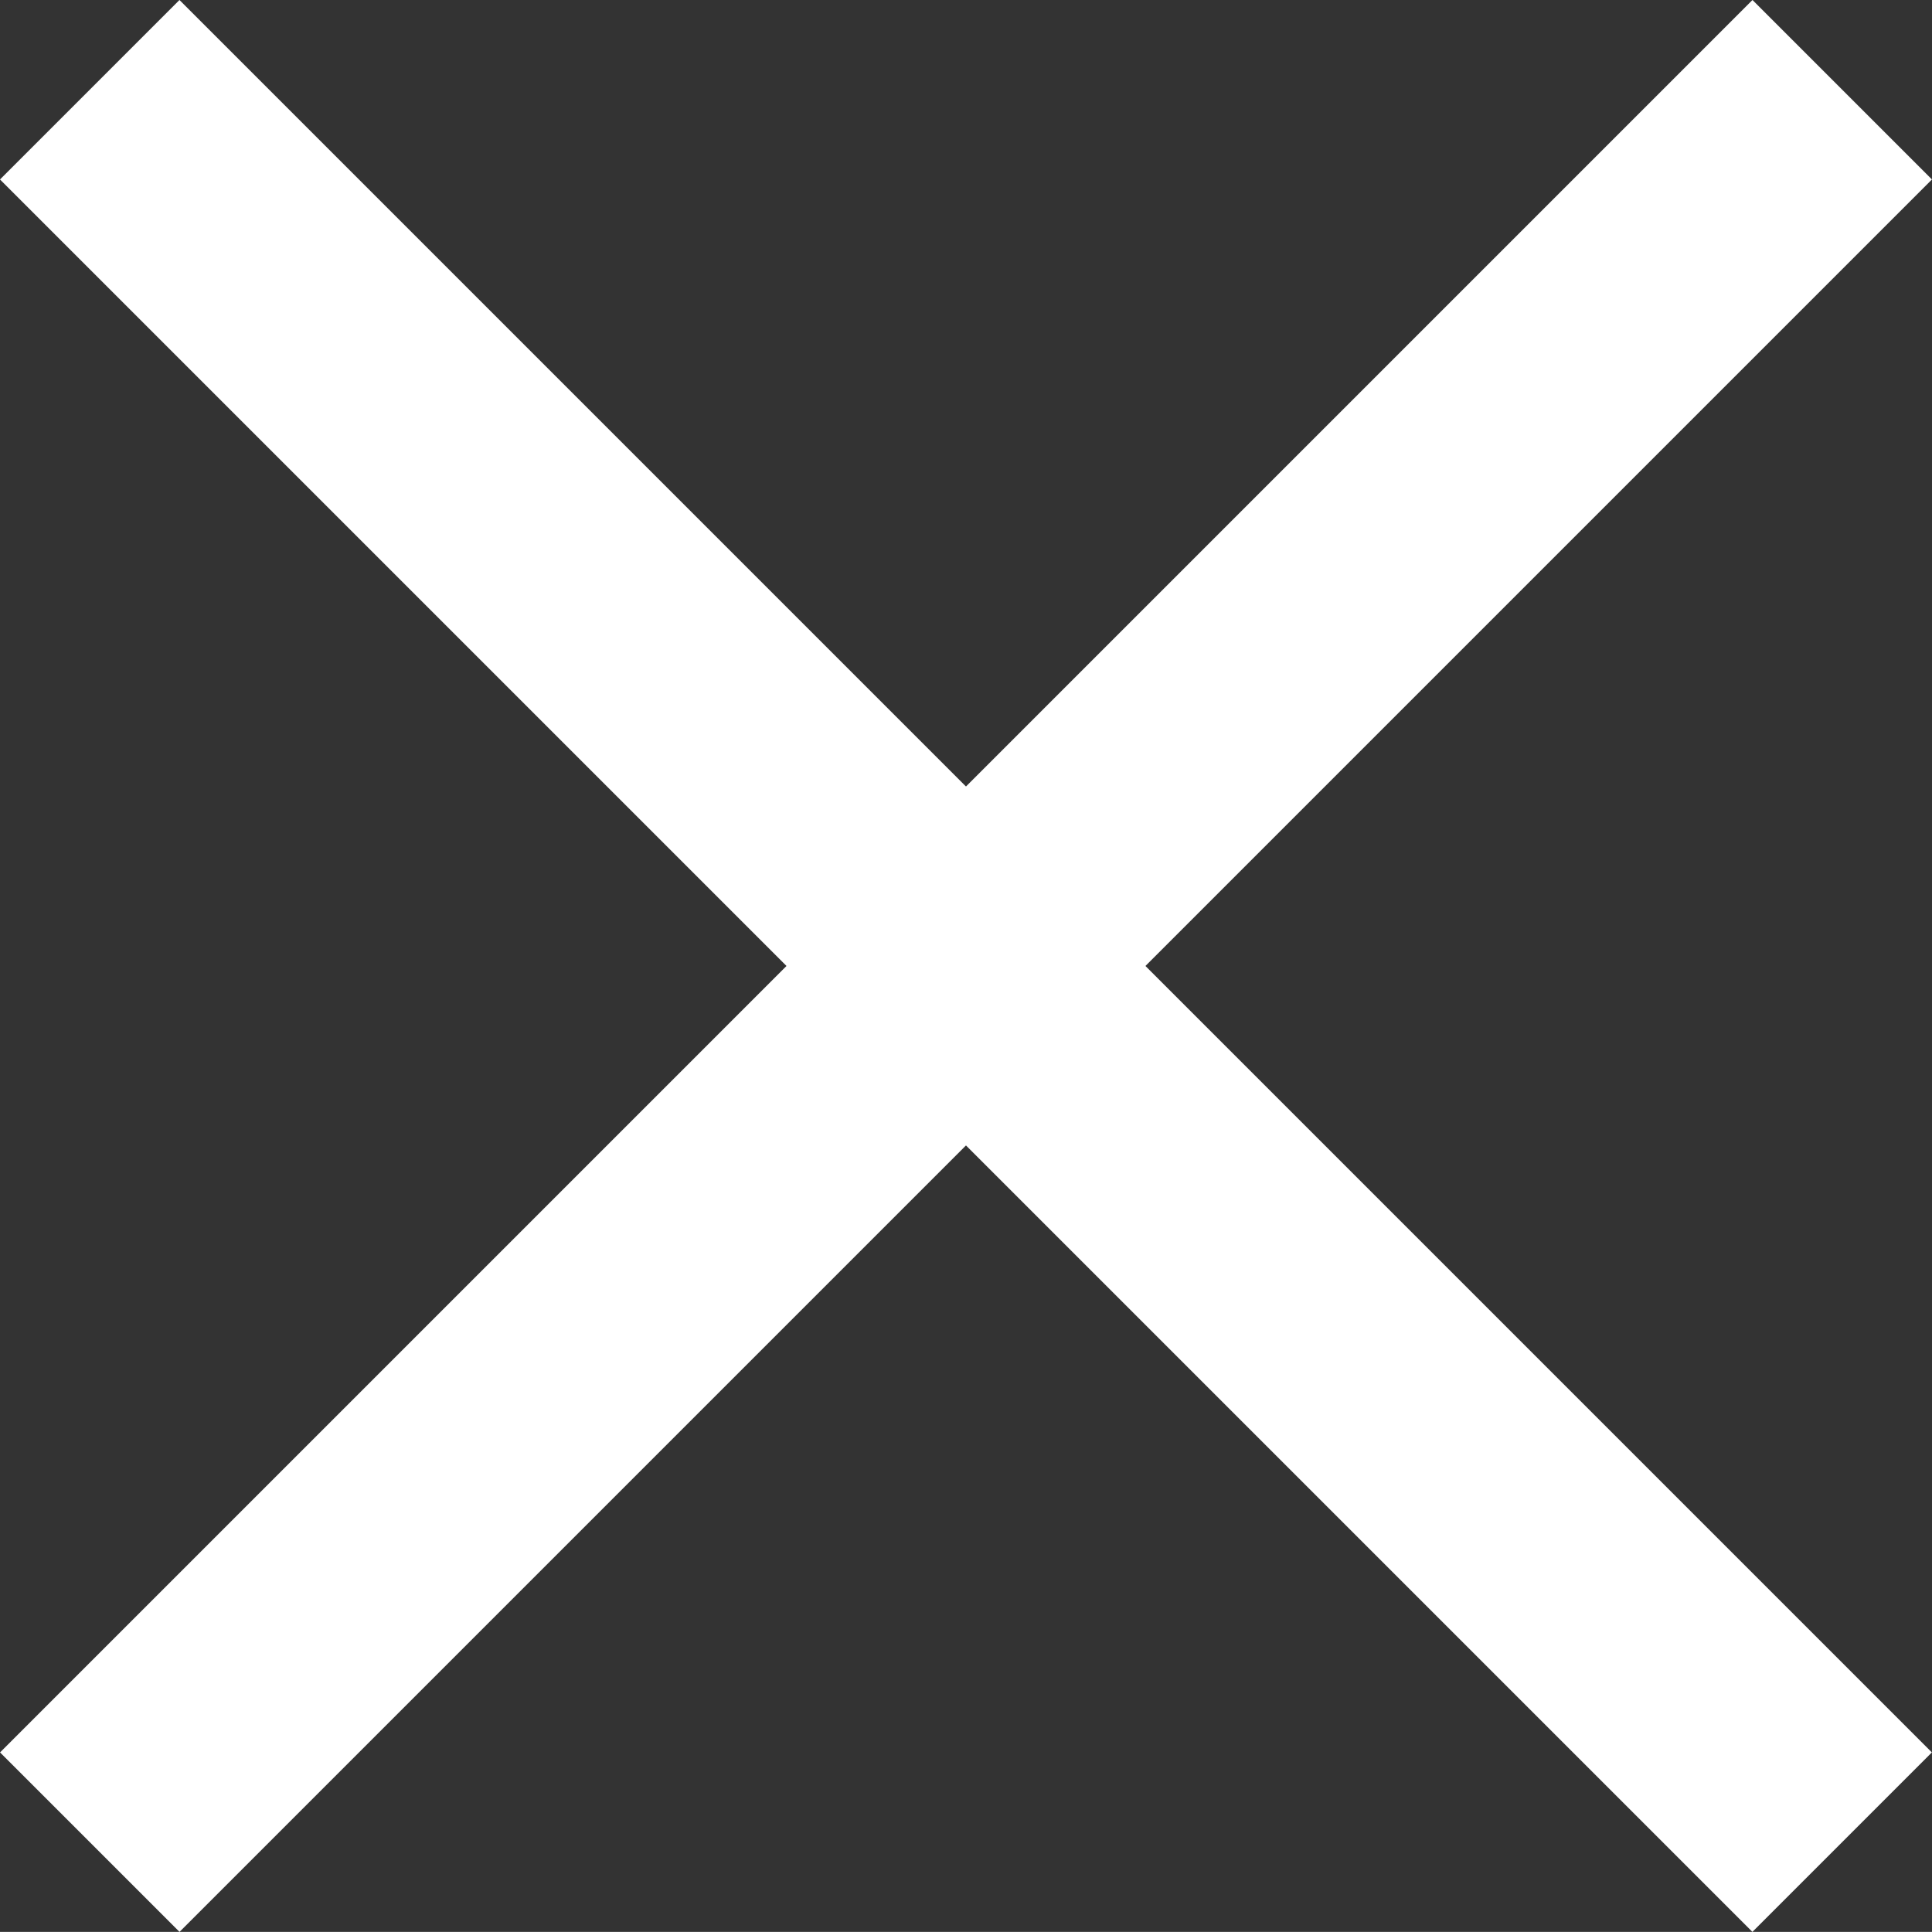
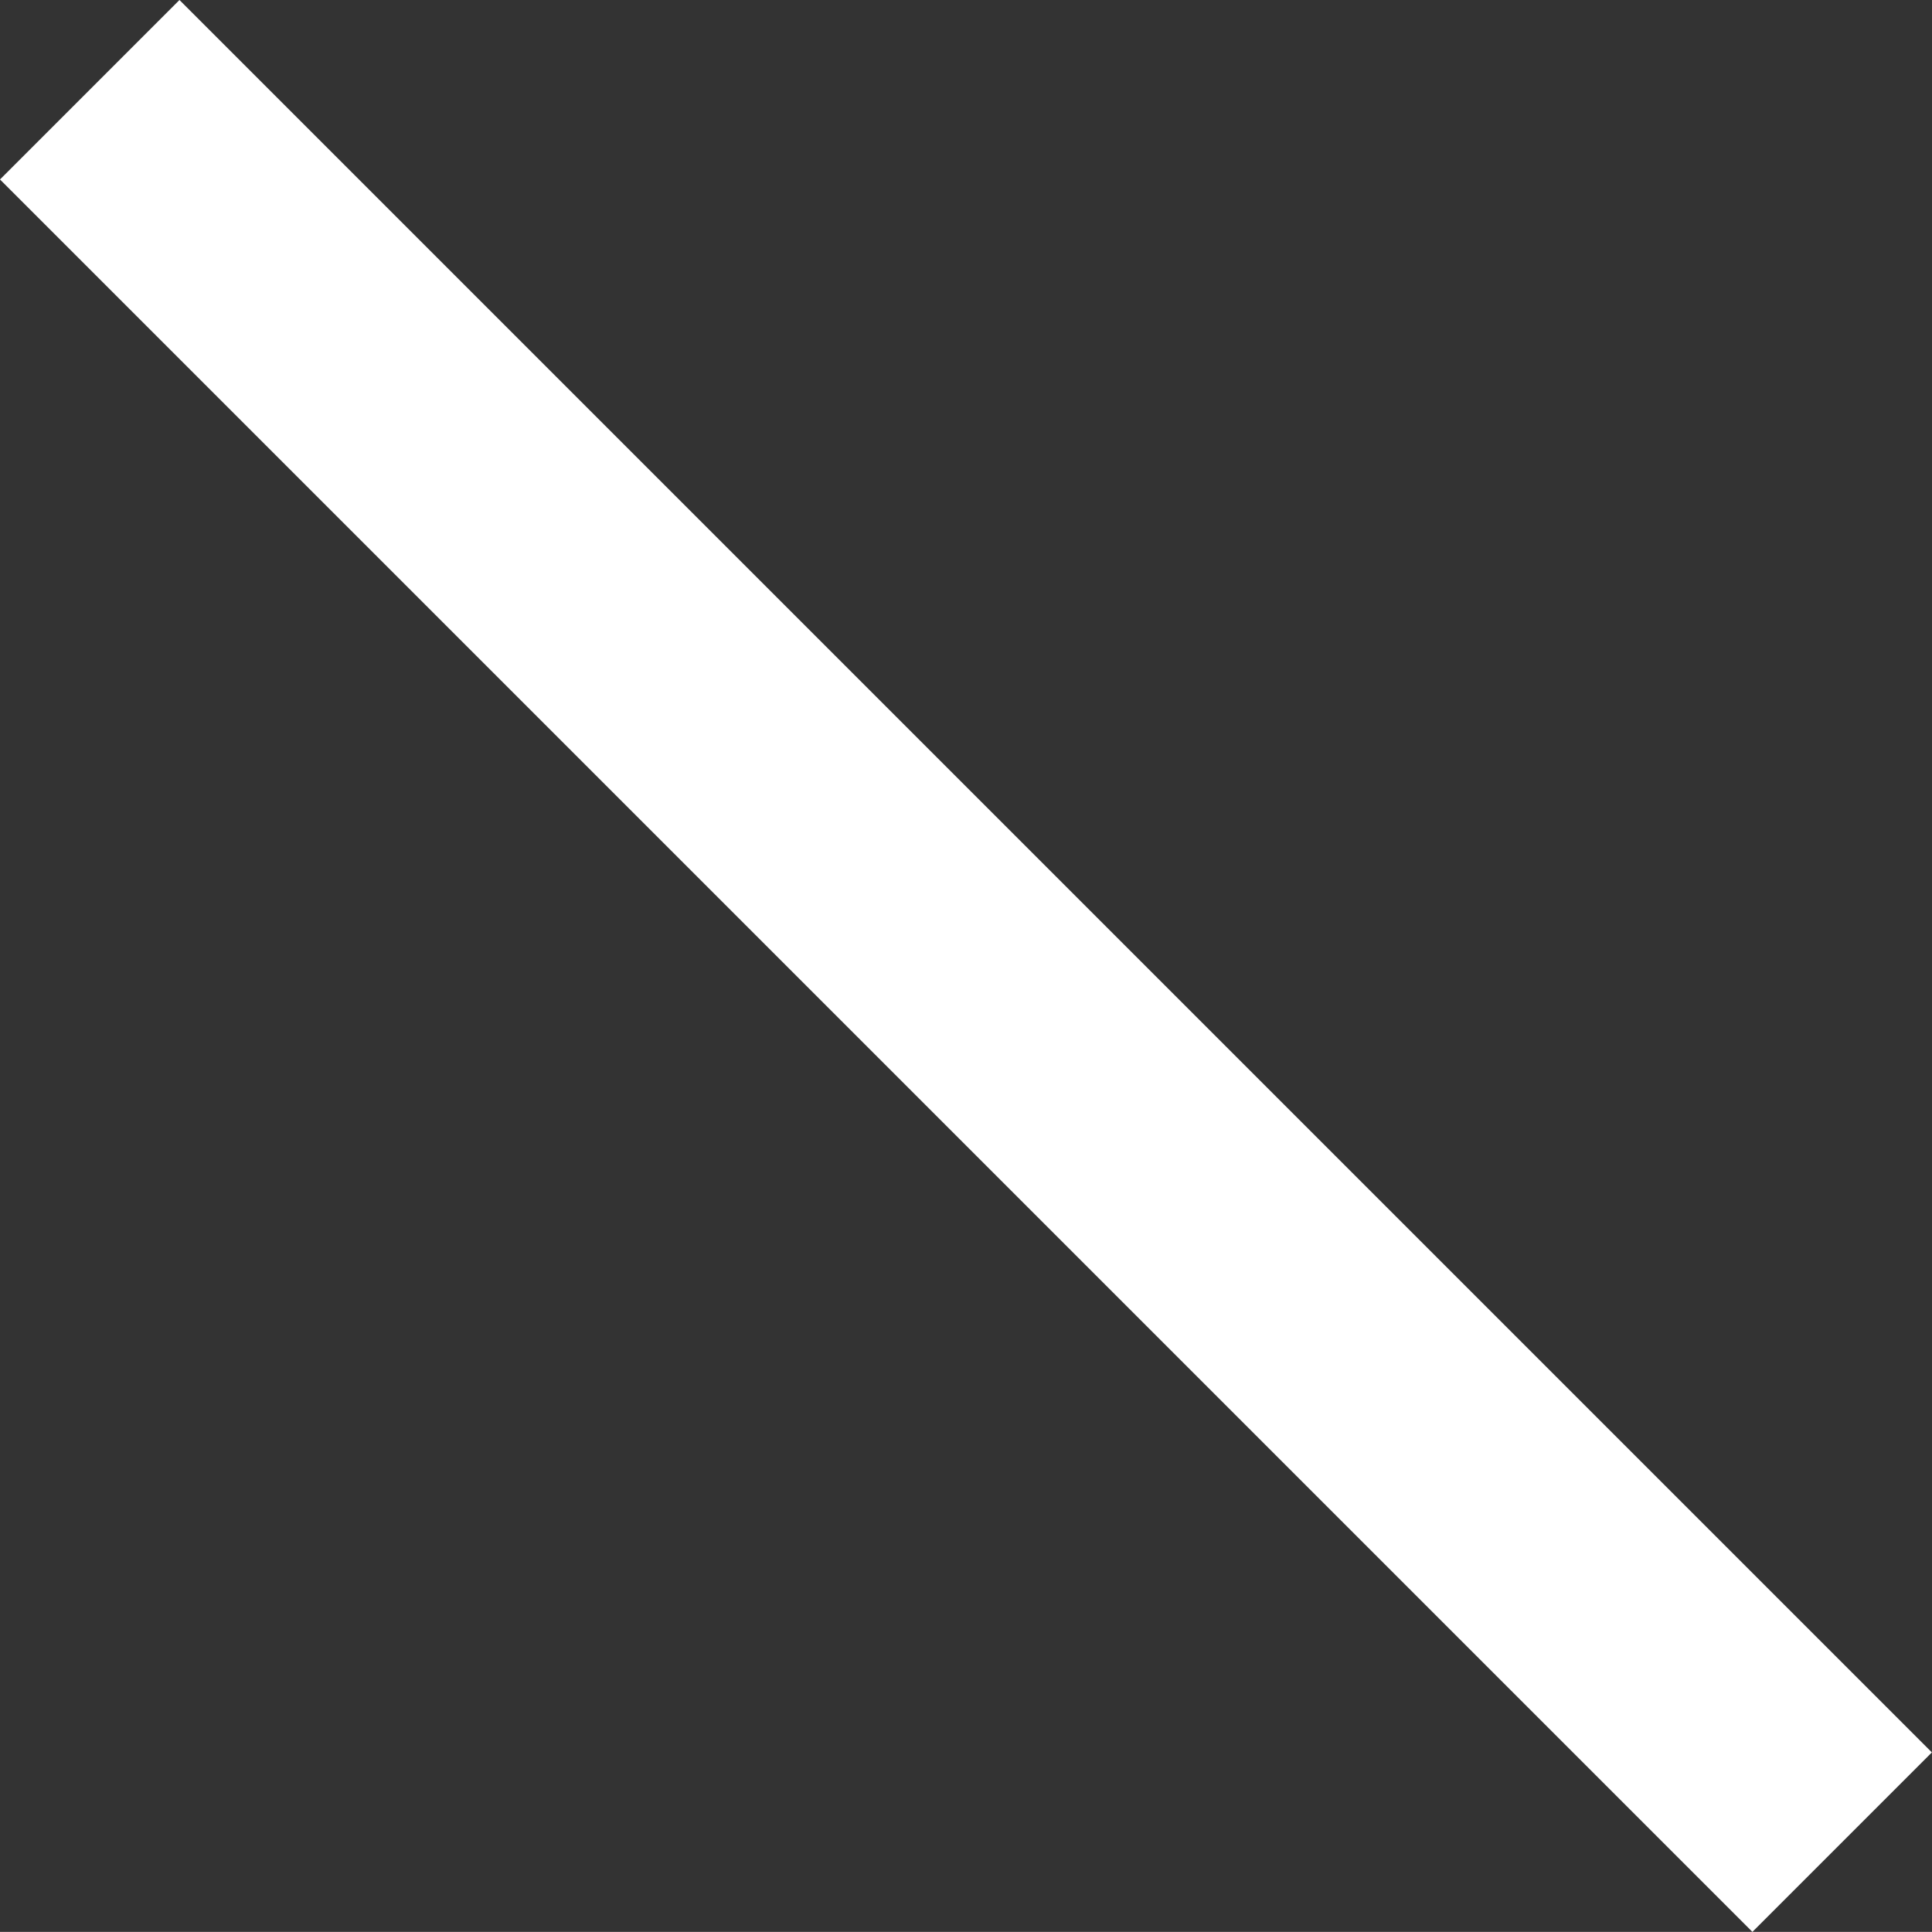
<svg xmlns="http://www.w3.org/2000/svg" width="30.447" height="30.445">
  <rect width="100%" height="100%" fill="#333333" stroke="none" />
  <g data-name="グループ 29833" fill="none" stroke="#fff" stroke-width="4">
    <path data-name="パス 435" d="M1.414 1.414l27.617 27.617" />
-     <path data-name="パス 437" d="M1.415 29.031L29.032 1.414" />
  </g>
</svg>